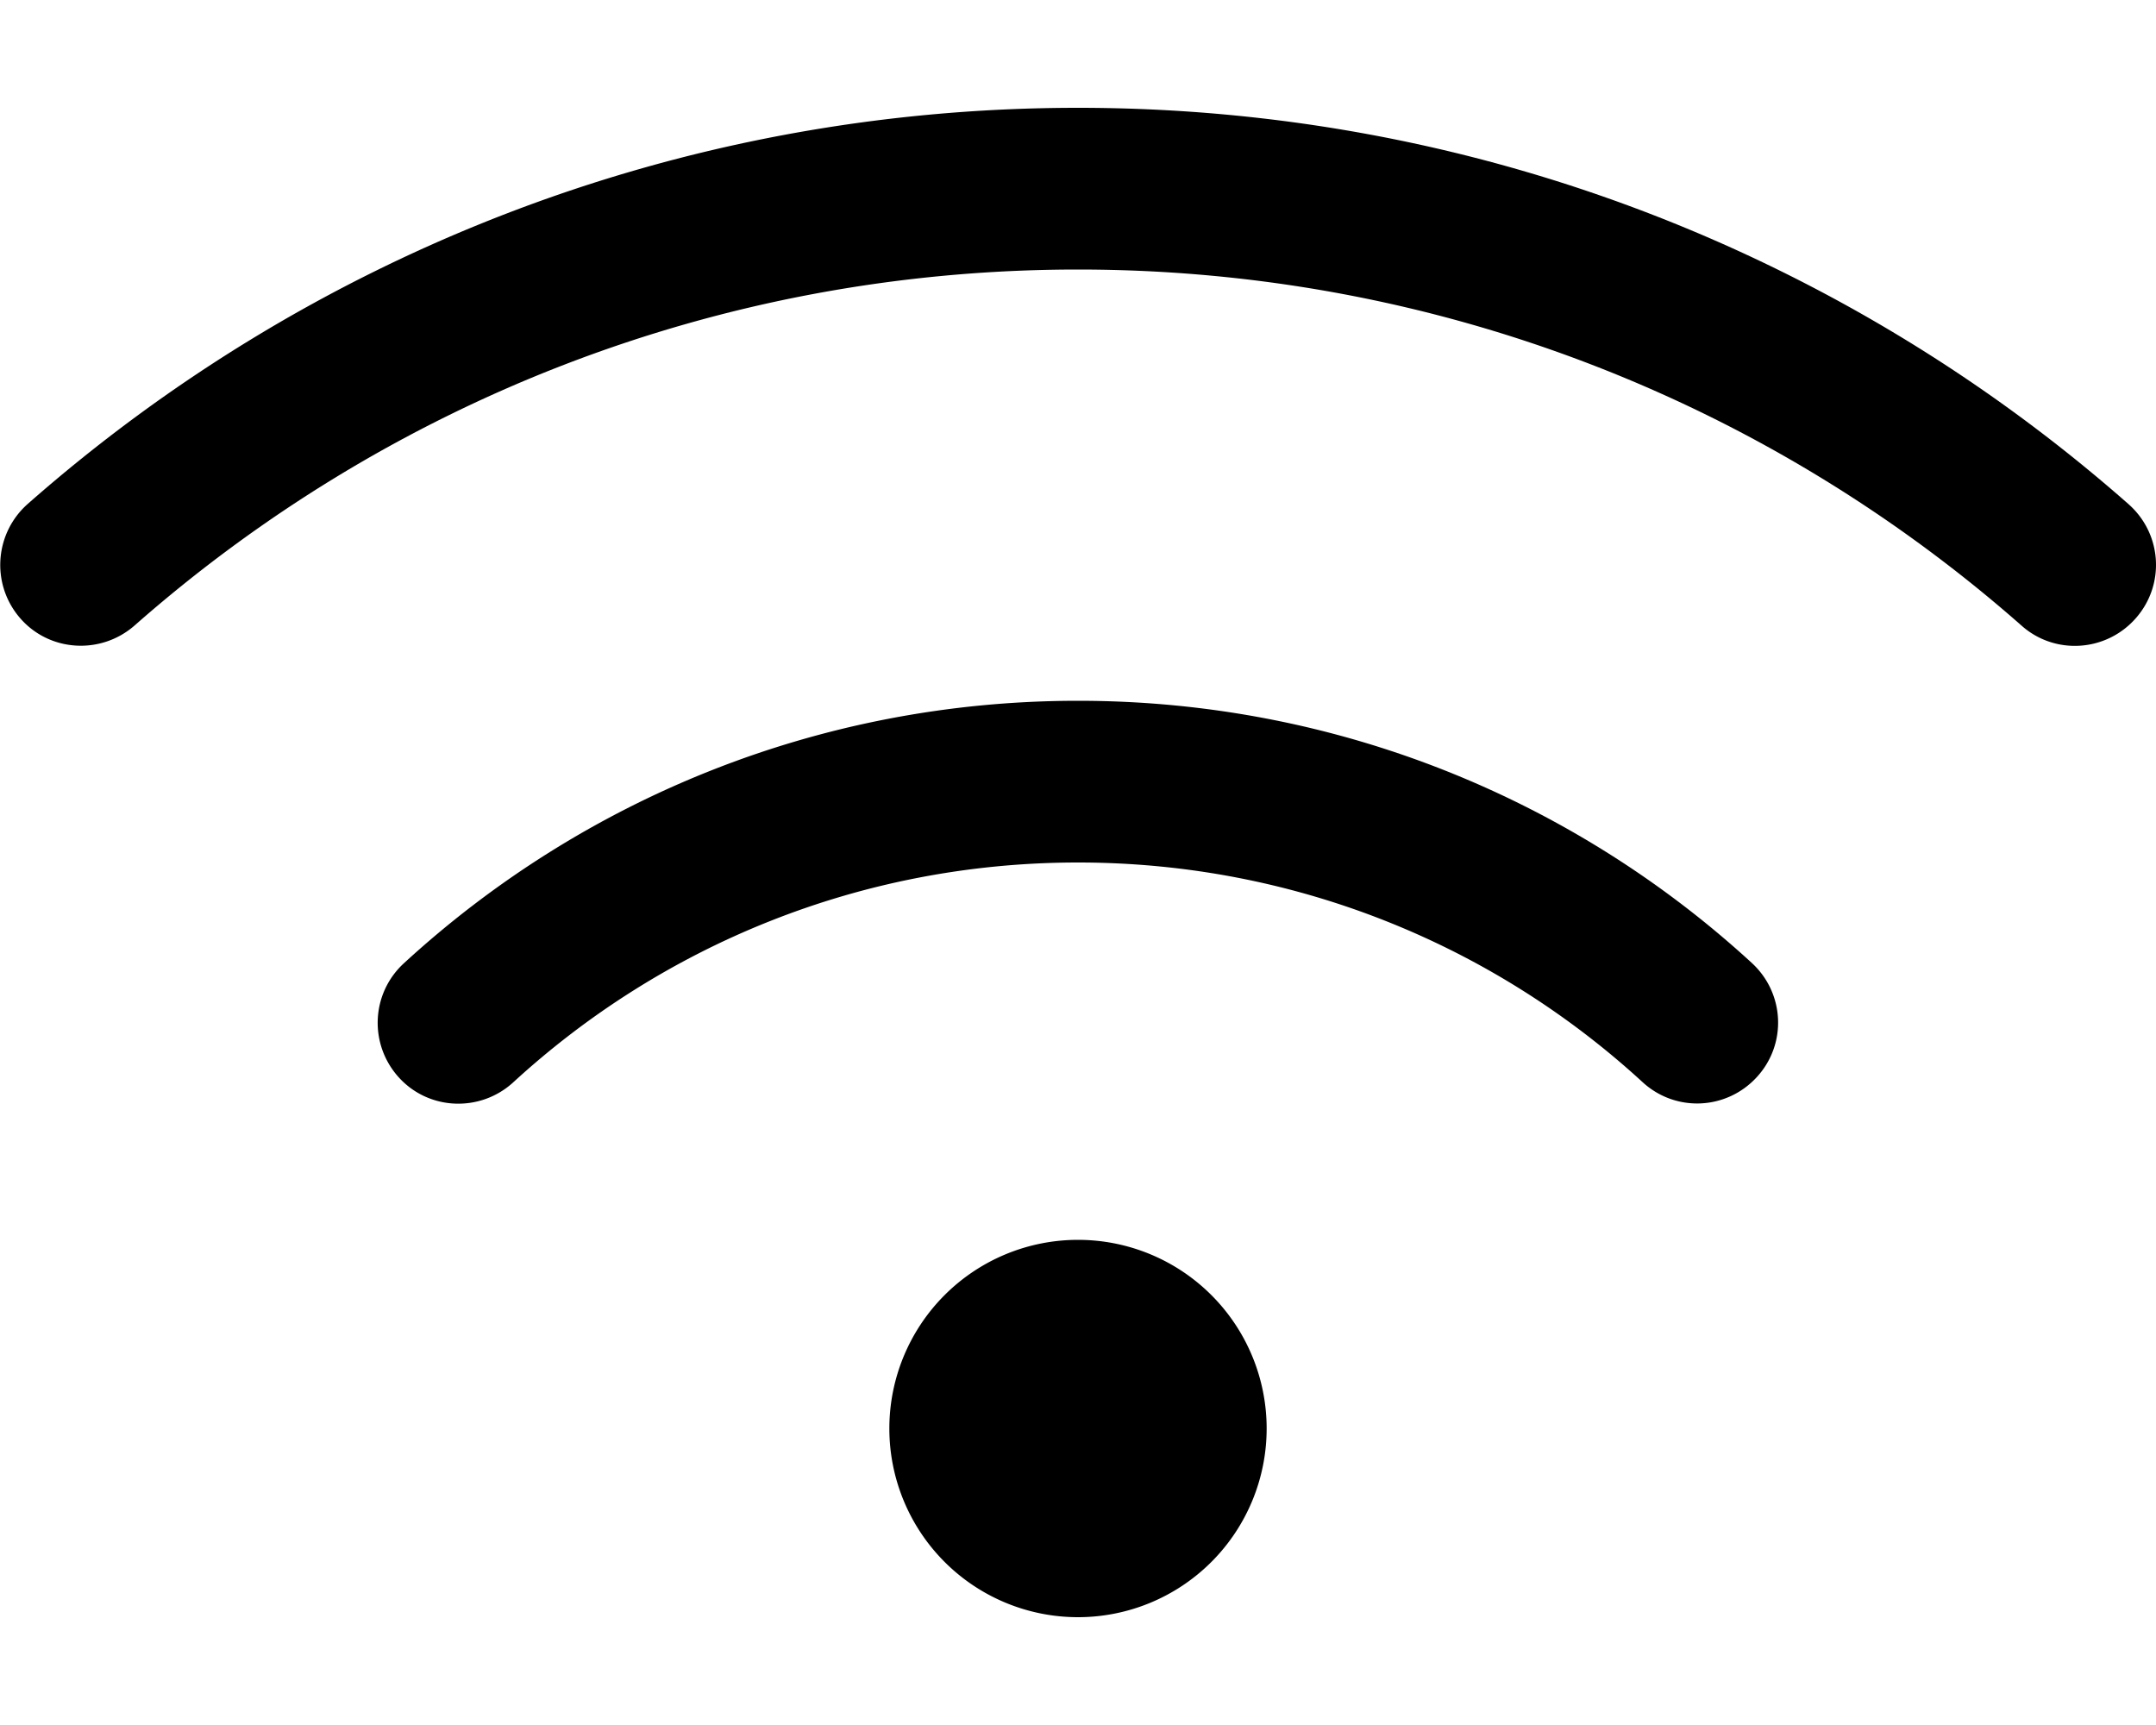
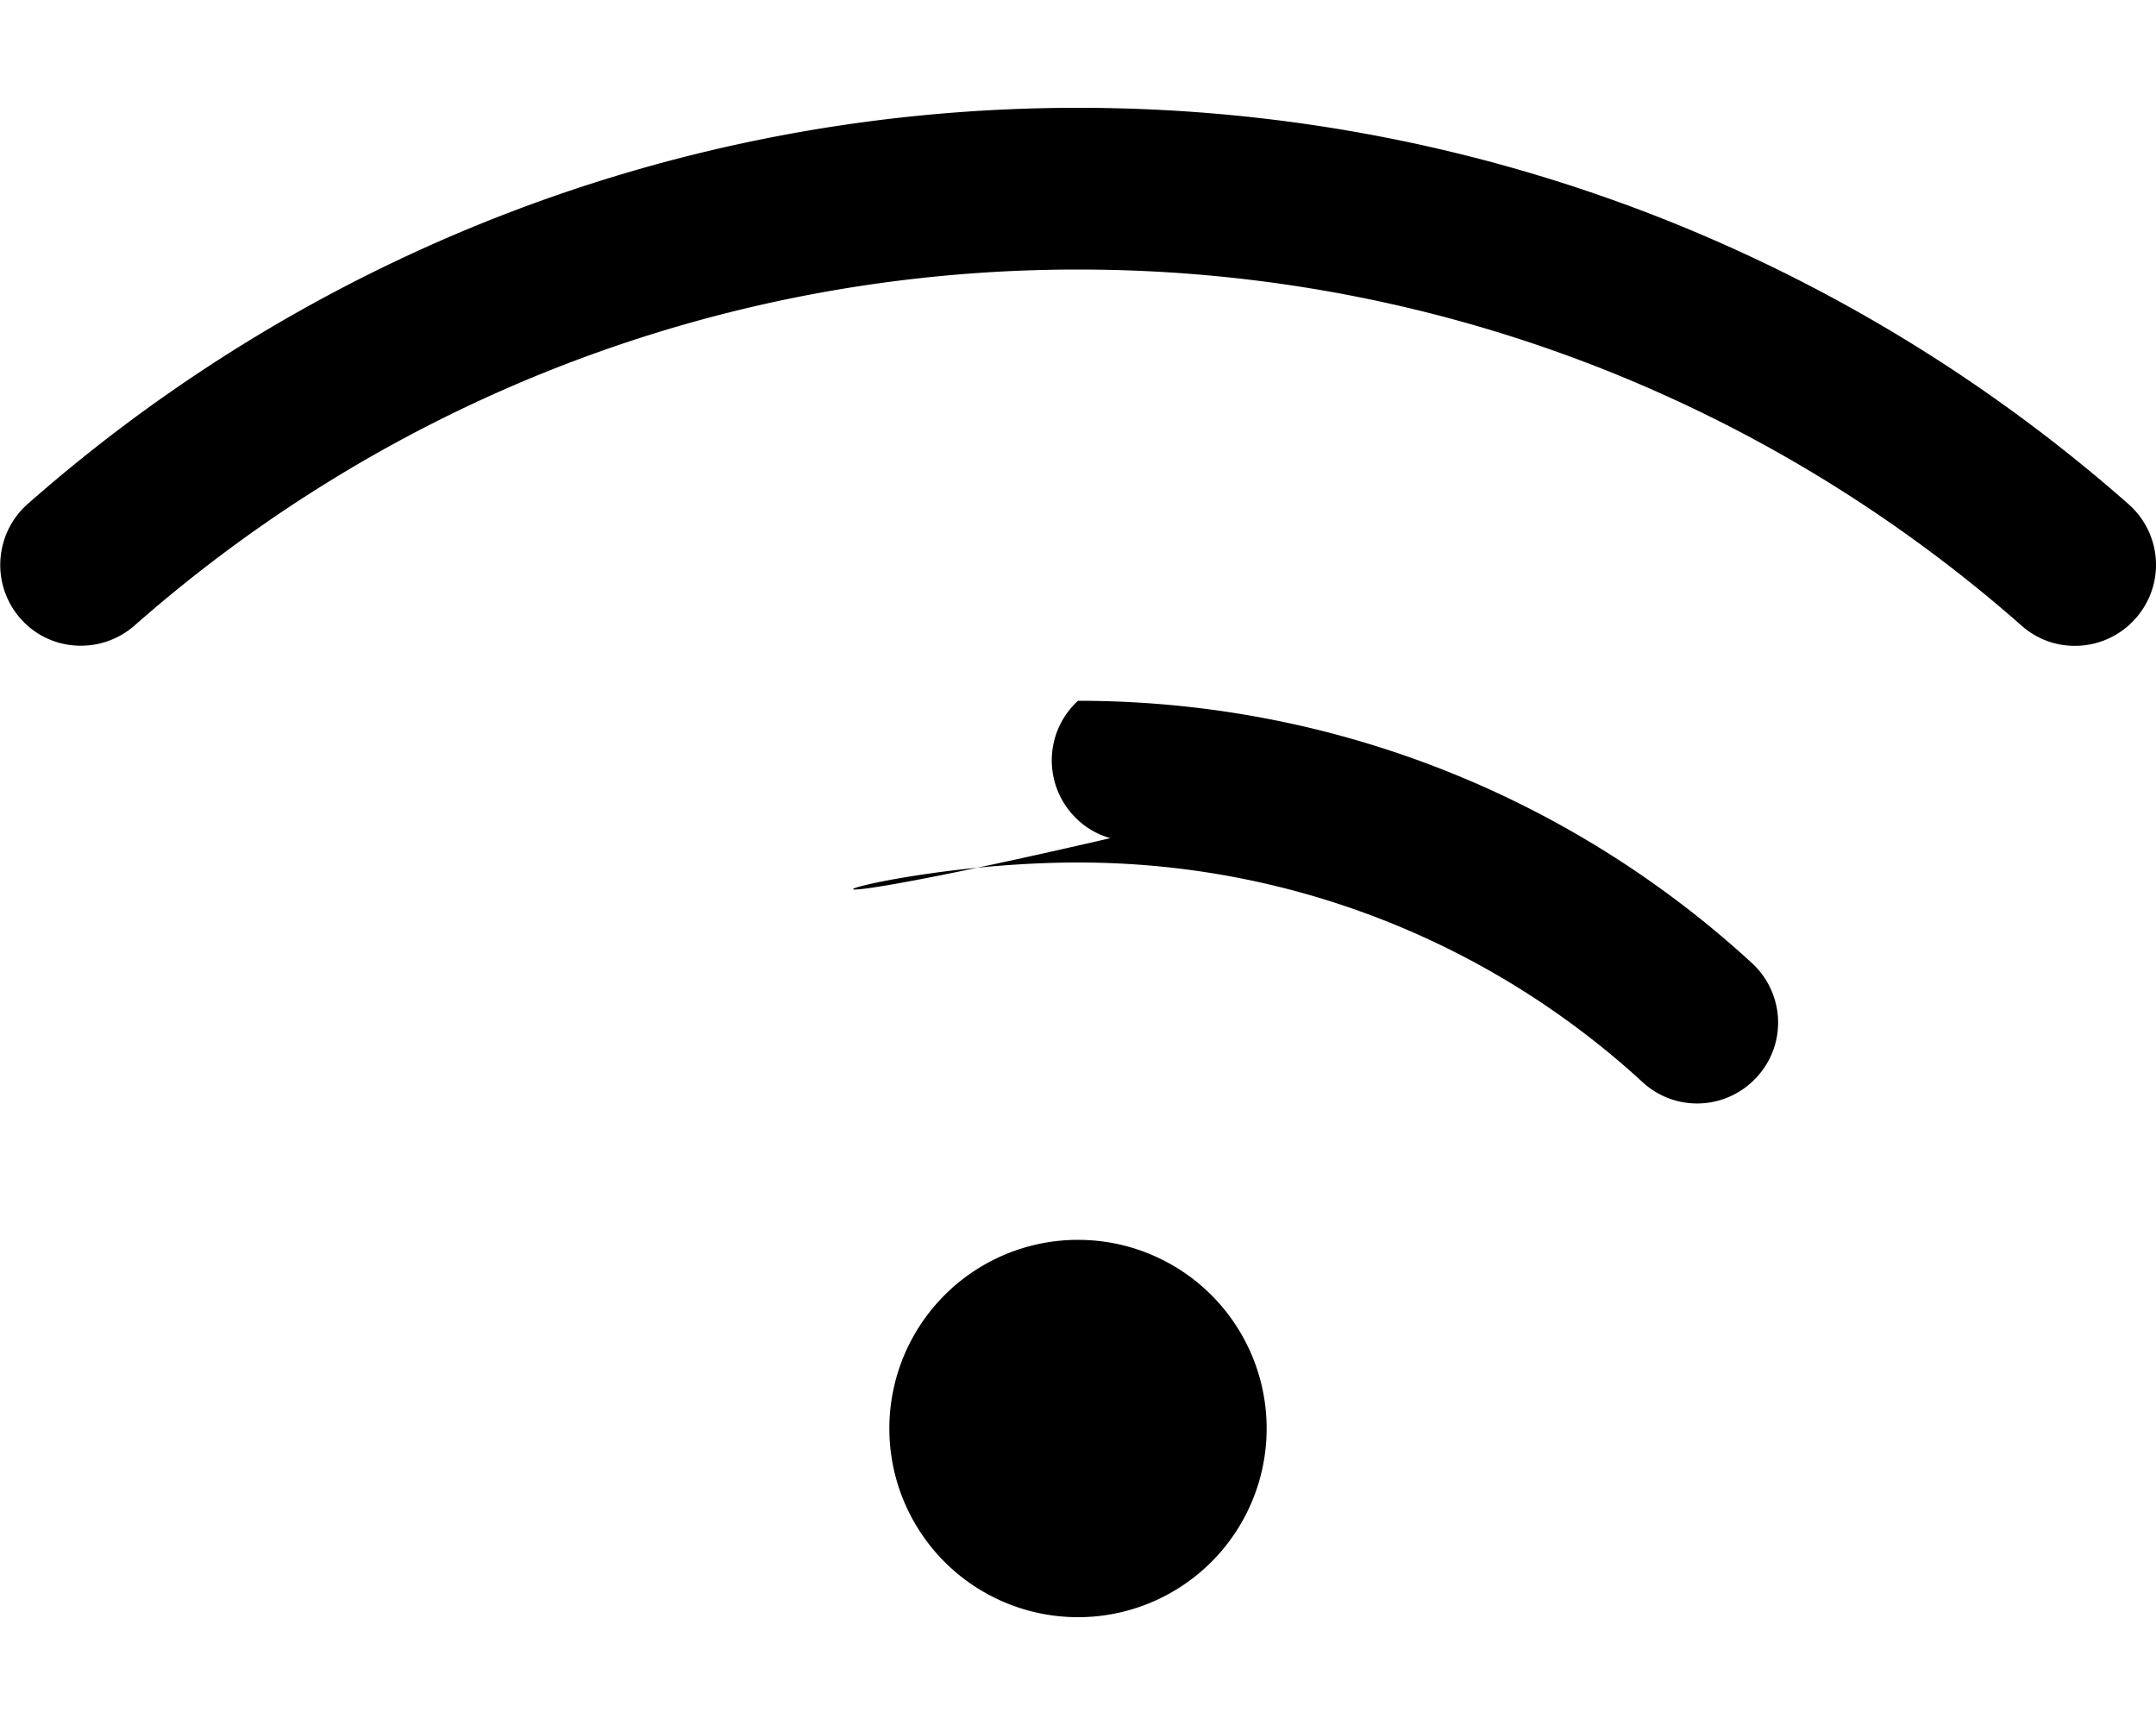
<svg xmlns="http://www.w3.org/2000/svg" viewBox="0 0 640 512">
-   <path d="M39.9 185.7C114.6 119.9 212.6 80 320 80s205.4 39.9 280.1 105.7c9.9 8.8 25.1 7.8 33.9-2.2s7.8-25.1-2.2-33.9C548.7 76.4 439.5 32 320 32S91.3 76.4 8.2 149.6c-9.9 8.8-10.9 23.9-2.2 33.9s23.9 10.9 33.9 2.2zM320 256c64.6 0 123.5 24.7 167.6 65.2c9.8 9 24.9 8.3 33.9-1.5s8.3-24.9-1.5-33.9C467.4 237.5 397.1 208 320 208s-147.4 29.5-200.1 77.9c-9.8 9-10.4 24.1-1.5 33.9s24.1 10.4 33.9 1.5C196.5 280.7 255.4 256 320 256zm56 168a56 56 0 1 0 -112 0 56 56 0 1 0 112 0z" />
+   <path d="M39.9 185.7C114.6 119.9 212.6 80 320 80s205.4 39.9 280.1 105.7c9.9 8.8 25.1 7.8 33.9-2.2s7.8-25.1-2.2-33.9C548.7 76.4 439.5 32 320 32S91.3 76.4 8.2 149.6c-9.9 8.8-10.9 23.9-2.2 33.9s23.9 10.9 33.9 2.2zM320 256c64.6 0 123.5 24.7 167.6 65.2c9.8 9 24.9 8.3 33.9-1.5s8.3-24.9-1.5-33.9C467.4 237.5 397.1 208 320 208c-9.8 9-10.4 24.1-1.5 33.9s24.1 10.4 33.9 1.5C196.5 280.7 255.4 256 320 256zm56 168a56 56 0 1 0 -112 0 56 56 0 1 0 112 0z" />
</svg>